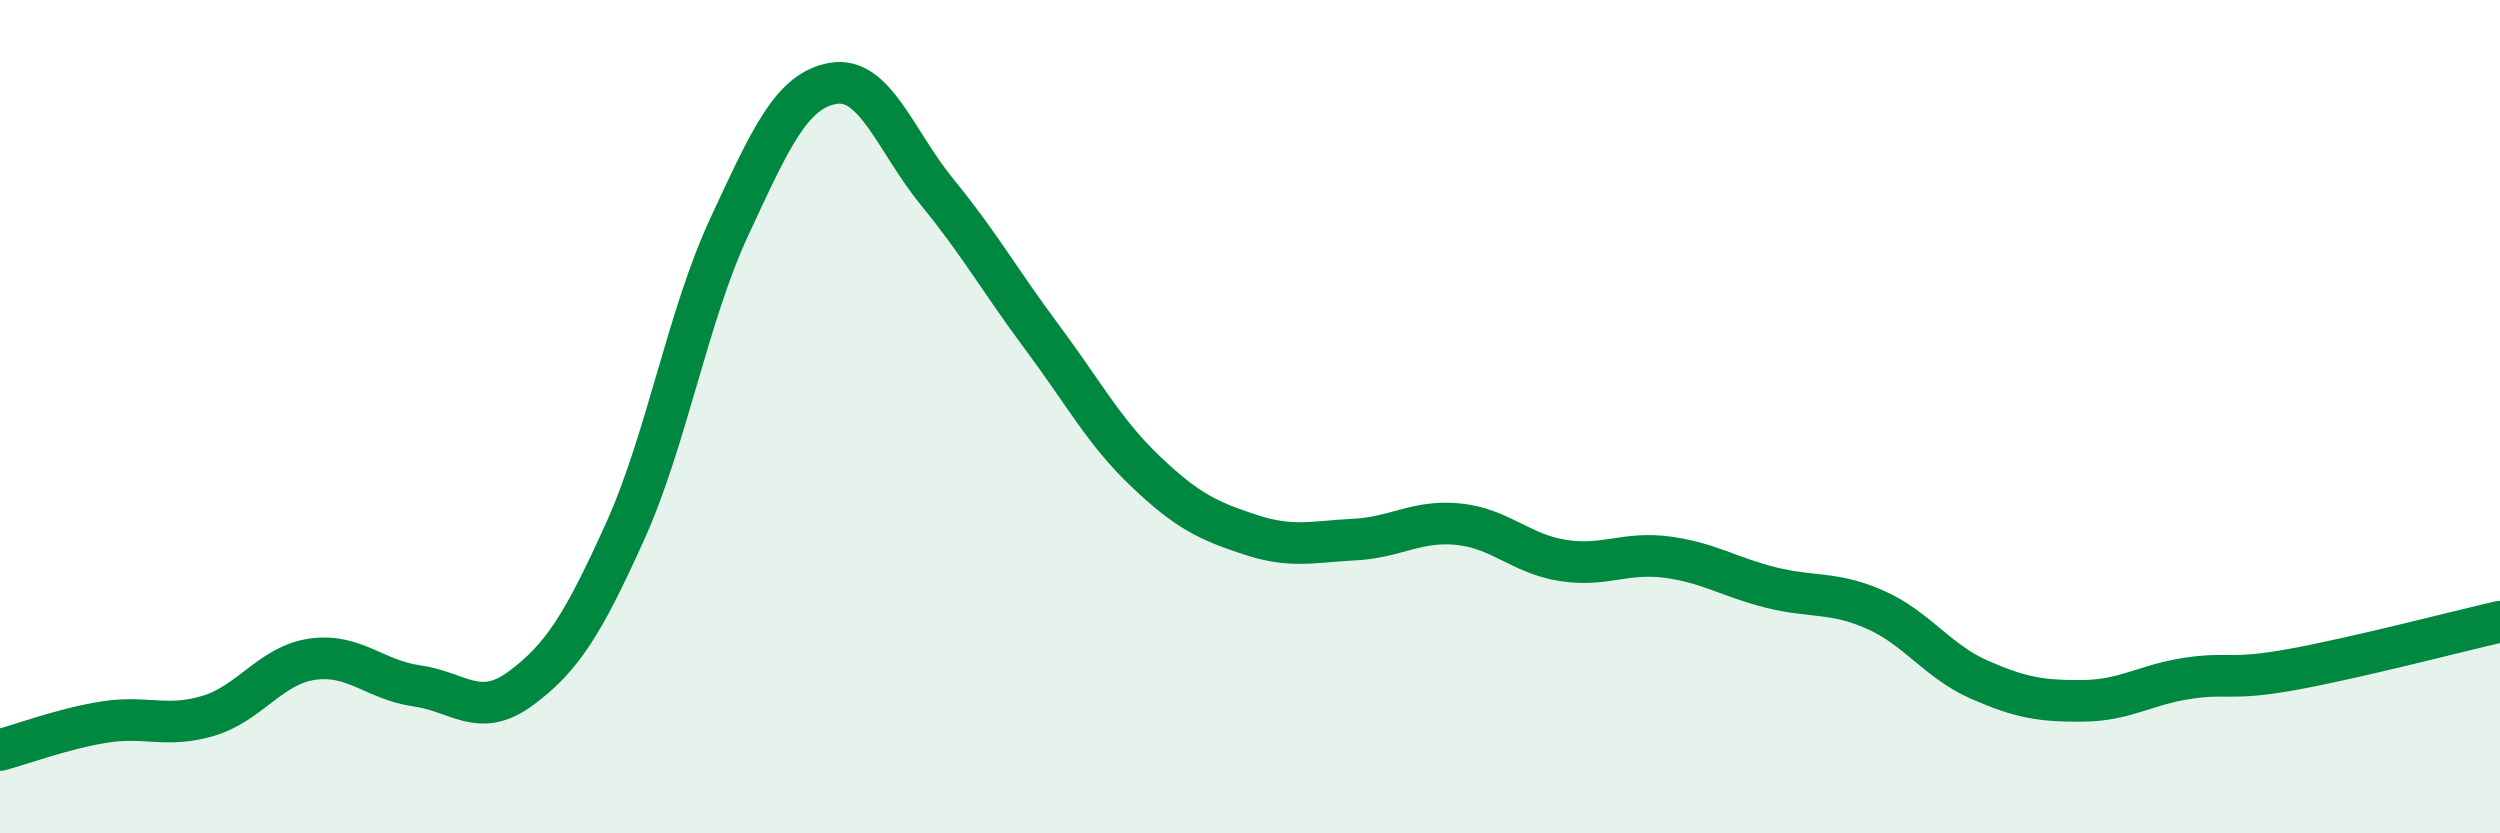
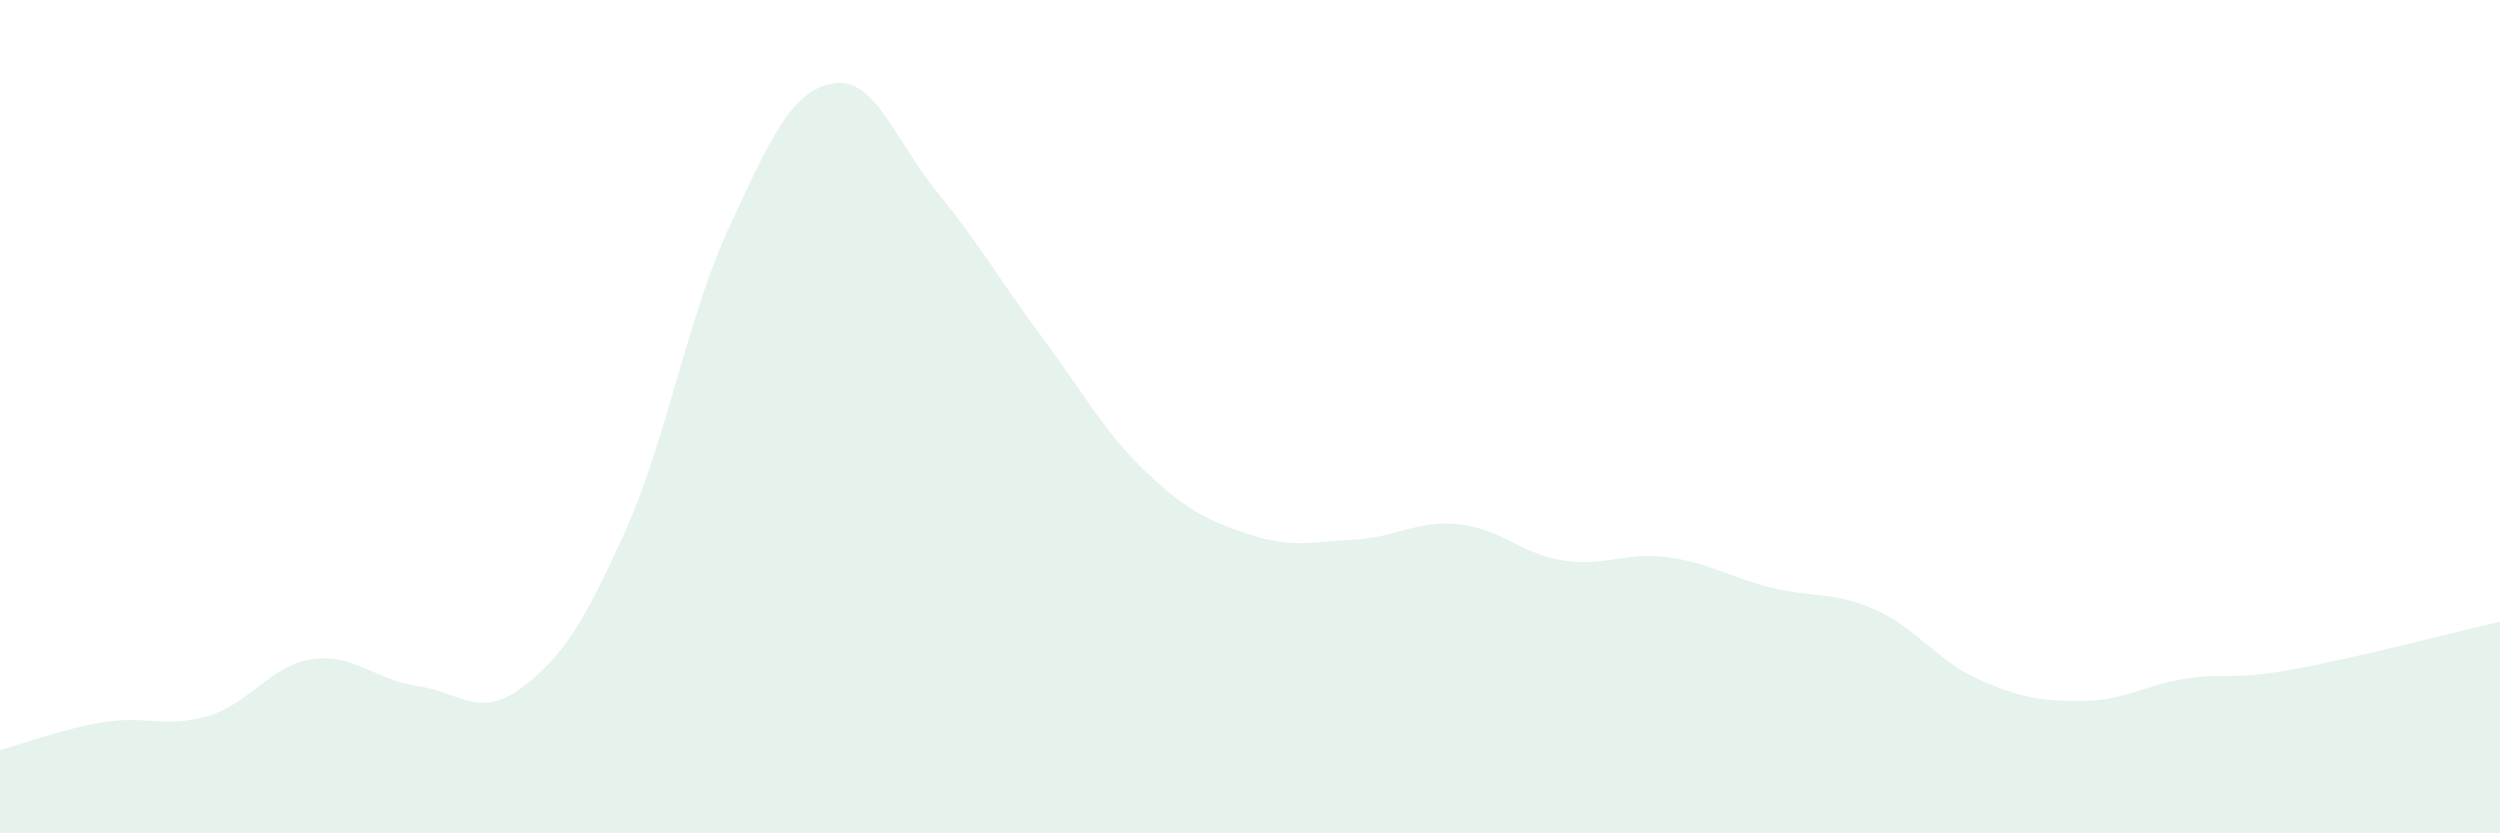
<svg xmlns="http://www.w3.org/2000/svg" width="60" height="20" viewBox="0 0 60 20">
  <path d="M 0,18 C 0.5,17.87 1.5,17.49 2.5,17.33 C 3.5,17.17 4,17.48 5,17.18 C 6,16.88 6.5,15.96 7.5,15.82 C 8.5,15.68 9,16.32 10,16.46 C 11,16.6 11.5,17.26 12.5,16.52 C 13.5,15.78 14,14.97 15,12.76 C 16,10.55 16.5,7.6 17.5,5.45 C 18.5,3.3 19,2.17 20,2 C 21,1.83 21.5,3.4 22.5,4.62 C 23.5,5.84 24,6.74 25,8.08 C 26,9.42 26.5,10.37 27.5,11.32 C 28.5,12.27 29,12.5 30,12.83 C 31,13.16 31.5,13 32.5,12.95 C 33.5,12.9 34,12.48 35,12.58 C 36,12.68 36.5,13.29 37.5,13.45 C 38.5,13.61 39,13.24 40,13.37 C 41,13.5 41.5,13.85 42.5,14.1 C 43.5,14.35 44,14.19 45,14.63 C 46,15.07 46.5,15.87 47.5,16.31 C 48.5,16.75 49,16.83 50,16.82 C 51,16.81 51.5,16.43 52.5,16.28 C 53.5,16.13 53.5,16.34 55,16.07 C 56.5,15.8 59,15.15 60,14.92L60 20L0 20Z" fill="#008740" opacity="0.1" stroke-linecap="round" stroke-linejoin="round" />
-   <path d="M 0,18 C 0.5,17.87 1.5,17.49 2.5,17.33 C 3.5,17.17 4,17.48 5,17.18 C 6,16.88 6.5,15.96 7.5,15.82 C 8.5,15.68 9,16.32 10,16.46 C 11,16.6 11.5,17.26 12.5,16.52 C 13.5,15.78 14,14.97 15,12.76 C 16,10.55 16.5,7.6 17.5,5.45 C 18.5,3.3 19,2.17 20,2 C 21,1.83 21.5,3.4 22.5,4.62 C 23.5,5.84 24,6.74 25,8.08 C 26,9.42 26.5,10.37 27.5,11.32 C 28.5,12.27 29,12.5 30,12.83 C 31,13.16 31.5,13 32.5,12.95 C 33.5,12.9 34,12.48 35,12.58 C 36,12.68 36.5,13.29 37.5,13.45 C 38.5,13.61 39,13.24 40,13.37 C 41,13.5 41.5,13.85 42.5,14.1 C 43.5,14.35 44,14.19 45,14.63 C 46,15.07 46.5,15.87 47.5,16.31 C 48.5,16.75 49,16.83 50,16.82 C 51,16.81 51.5,16.43 52.5,16.28 C 53.5,16.13 53.5,16.34 55,16.07 C 56.5,15.8 59,15.15 60,14.92" stroke="#008740" stroke-width="1" fill="none" stroke-linecap="round" stroke-linejoin="round" />
</svg>